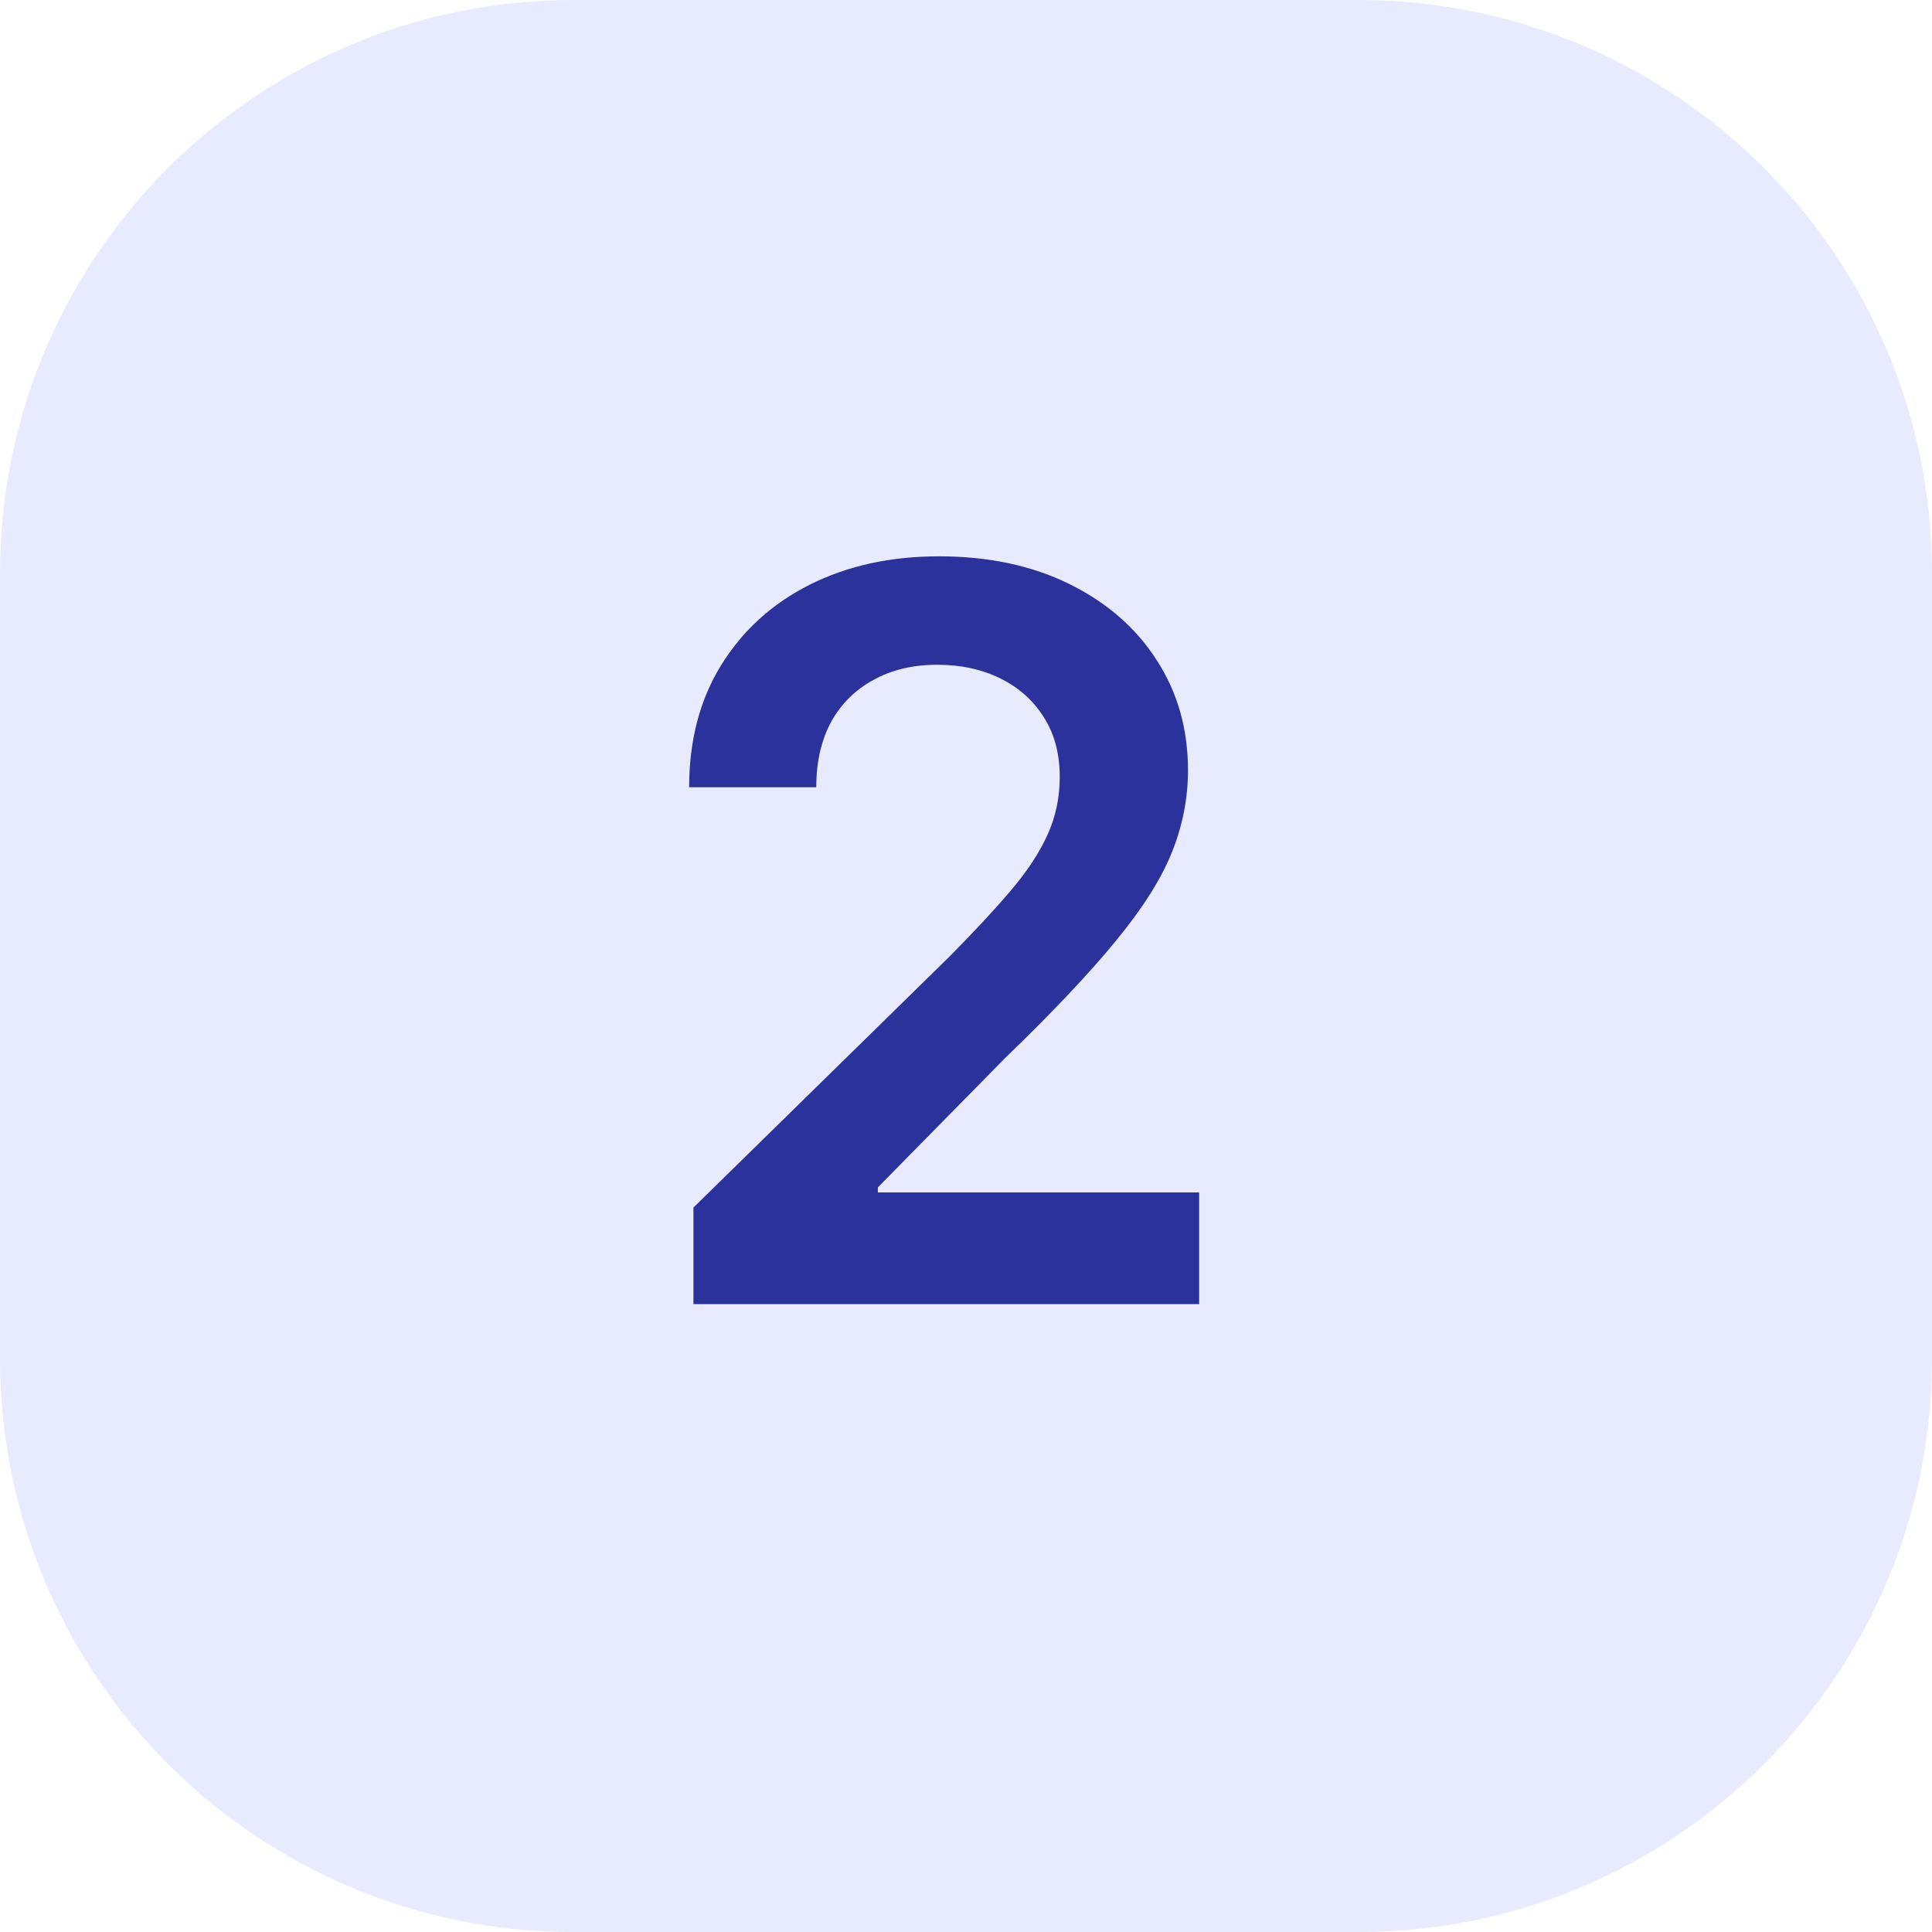
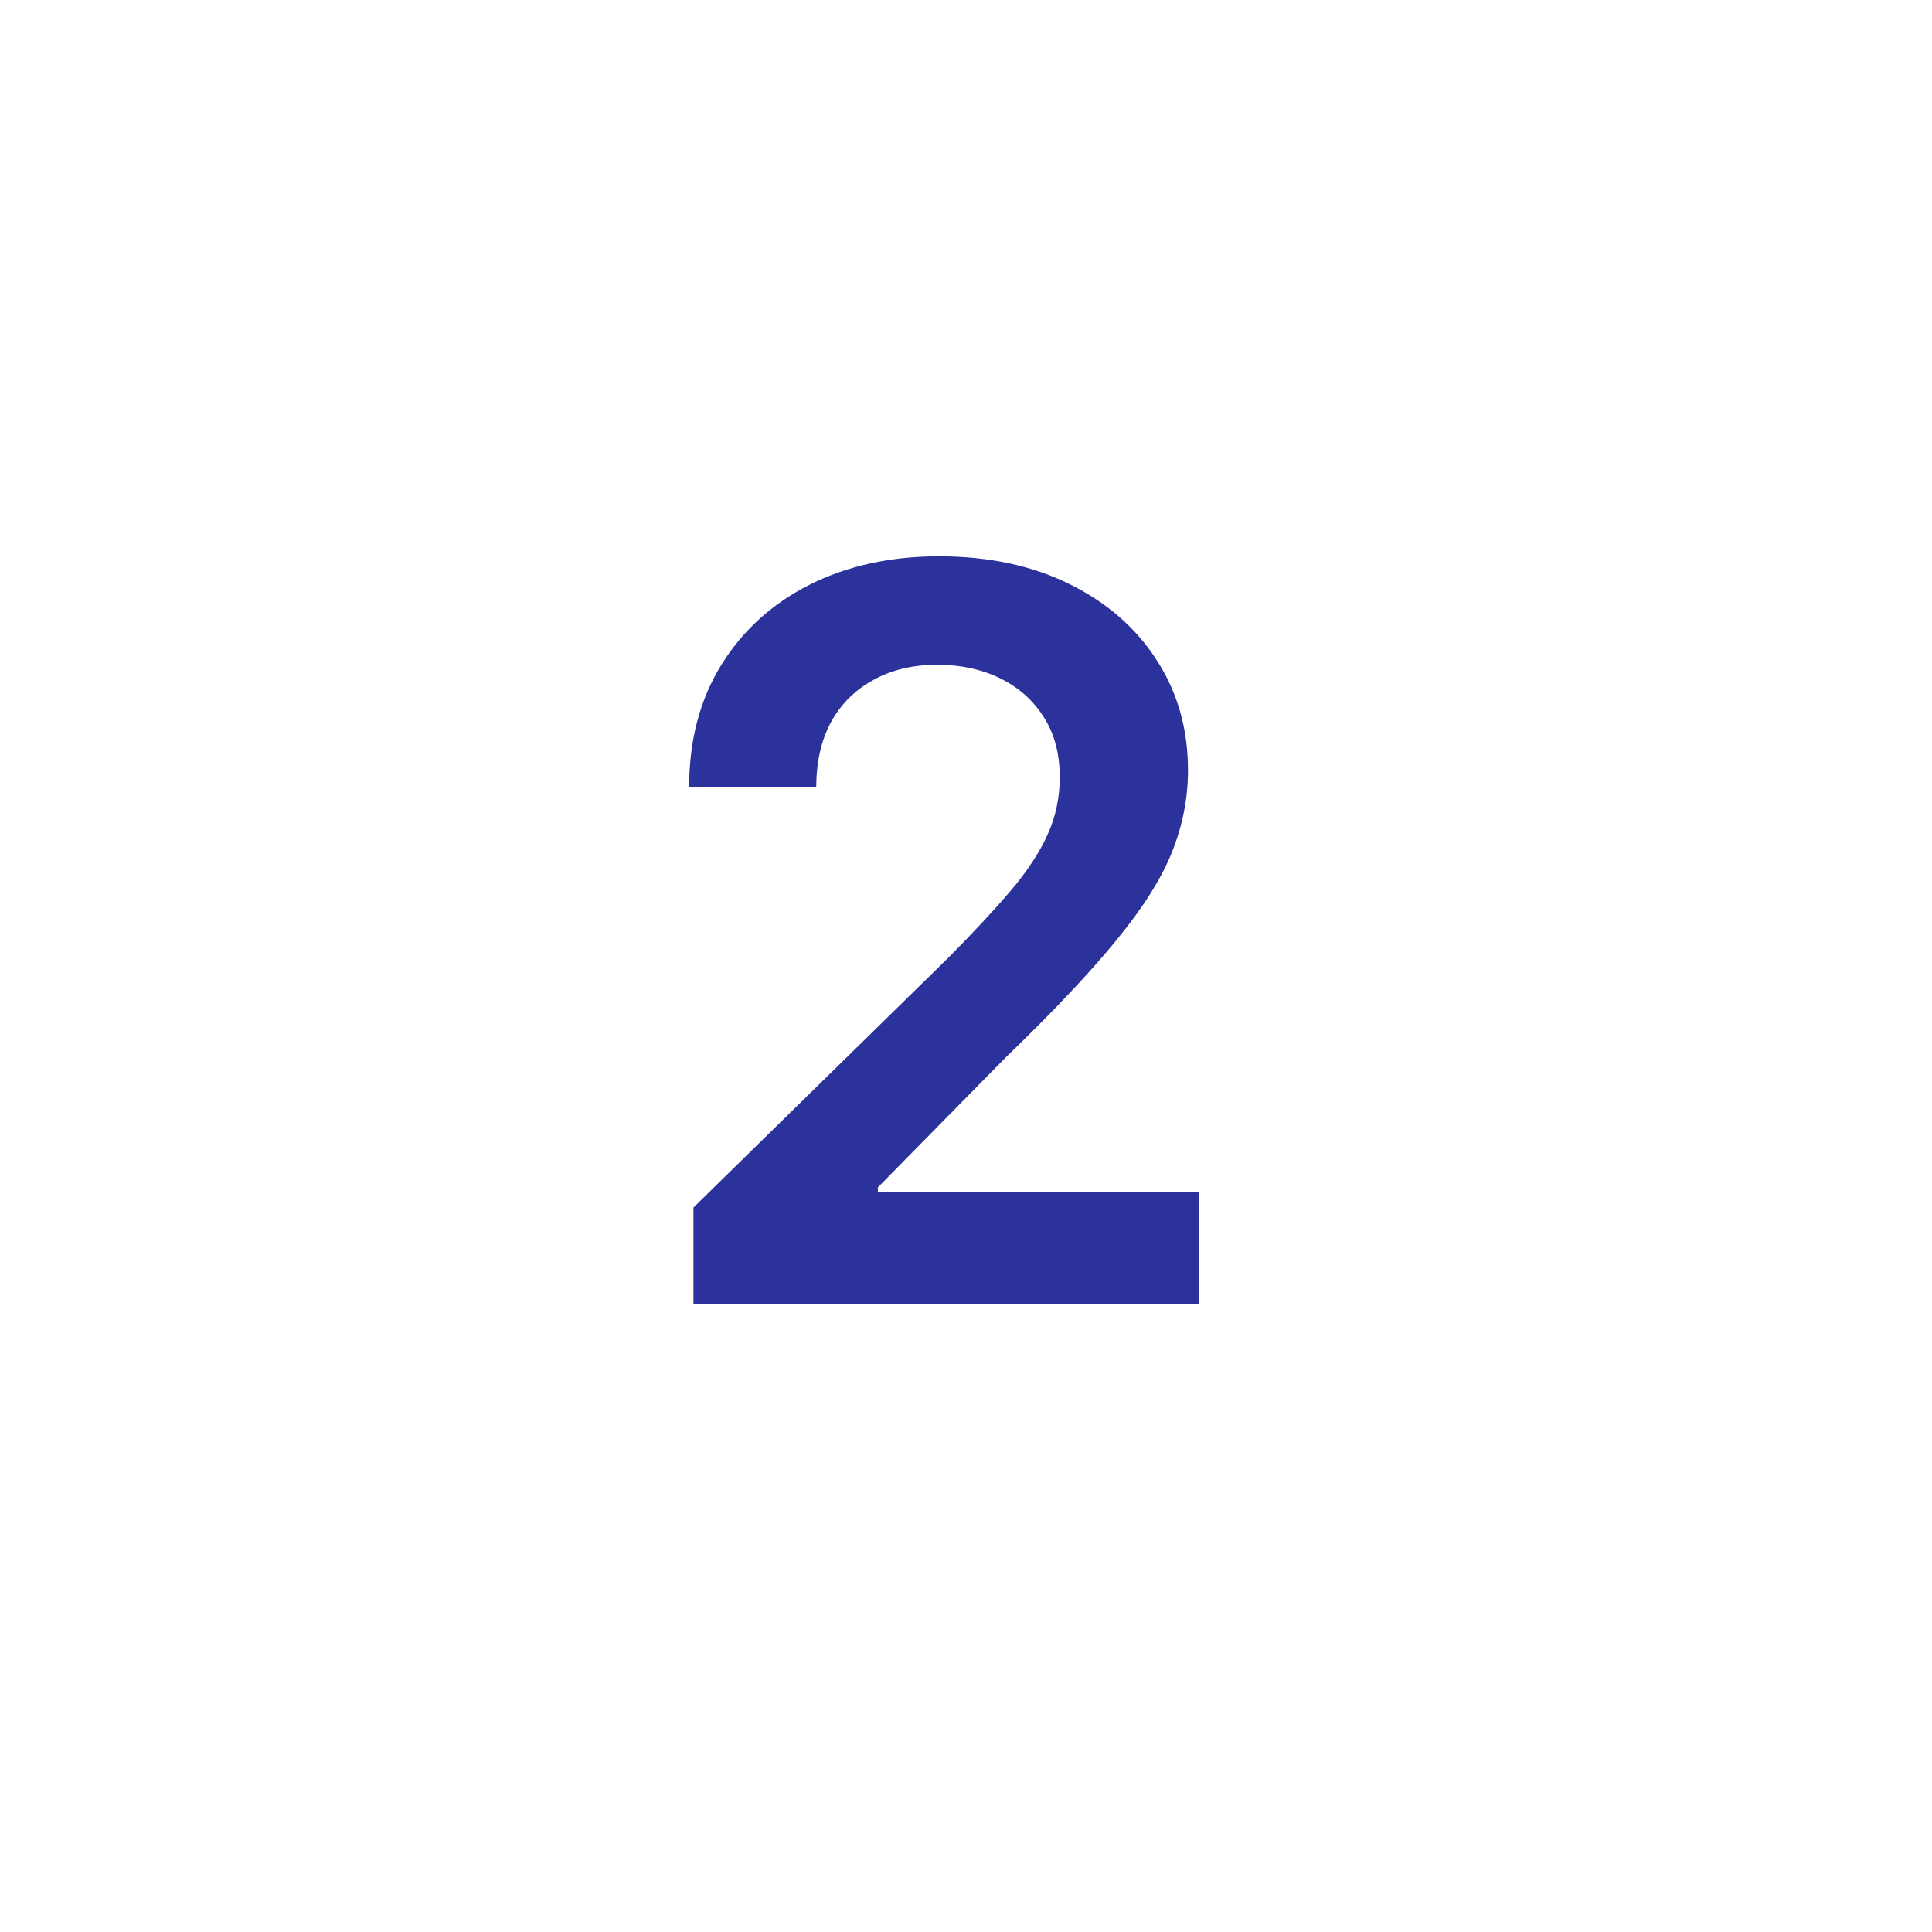
<svg xmlns="http://www.w3.org/2000/svg" width="40" height="40" viewBox="0 0 40 40" fill="none">
-   <path opacity="0.15" d="M28.125 0H11.875C5.317 0 0 5.317 0 11.875V28.125C0 34.683 5.317 40 11.875 40H28.125C34.683 40 40 34.683 40 28.125V11.875C40 5.317 34.683 0 28.125 0Z" fill="#6A72FB" />
  <path d="M14.357 27V25.001L19.659 19.804C20.166 19.291 20.589 18.837 20.927 18.439C21.265 18.041 21.519 17.656 21.688 17.283C21.857 16.91 21.941 16.512 21.941 16.09C21.941 15.608 21.832 15.195 21.613 14.852C21.395 14.504 21.094 14.235 20.711 14.046C20.328 13.858 19.893 13.763 19.406 13.763C18.904 13.763 18.464 13.867 18.086 14.076C17.708 14.28 17.415 14.571 17.206 14.949C17.002 15.327 16.9 15.777 16.9 16.299H14.268C14.268 15.329 14.489 14.486 14.931 13.771C15.374 13.055 15.983 12.5 16.759 12.108C17.539 11.715 18.434 11.518 19.443 11.518C20.467 11.518 21.367 11.71 22.143 12.093C22.918 12.476 23.52 13 23.947 13.666C24.38 14.332 24.596 15.093 24.596 15.948C24.596 16.52 24.487 17.082 24.268 17.634C24.049 18.185 23.664 18.797 23.112 19.468C22.565 20.139 21.797 20.952 20.808 21.907L18.175 24.584V24.688H24.827V27H14.357Z" fill="#2C329B" />
</svg>